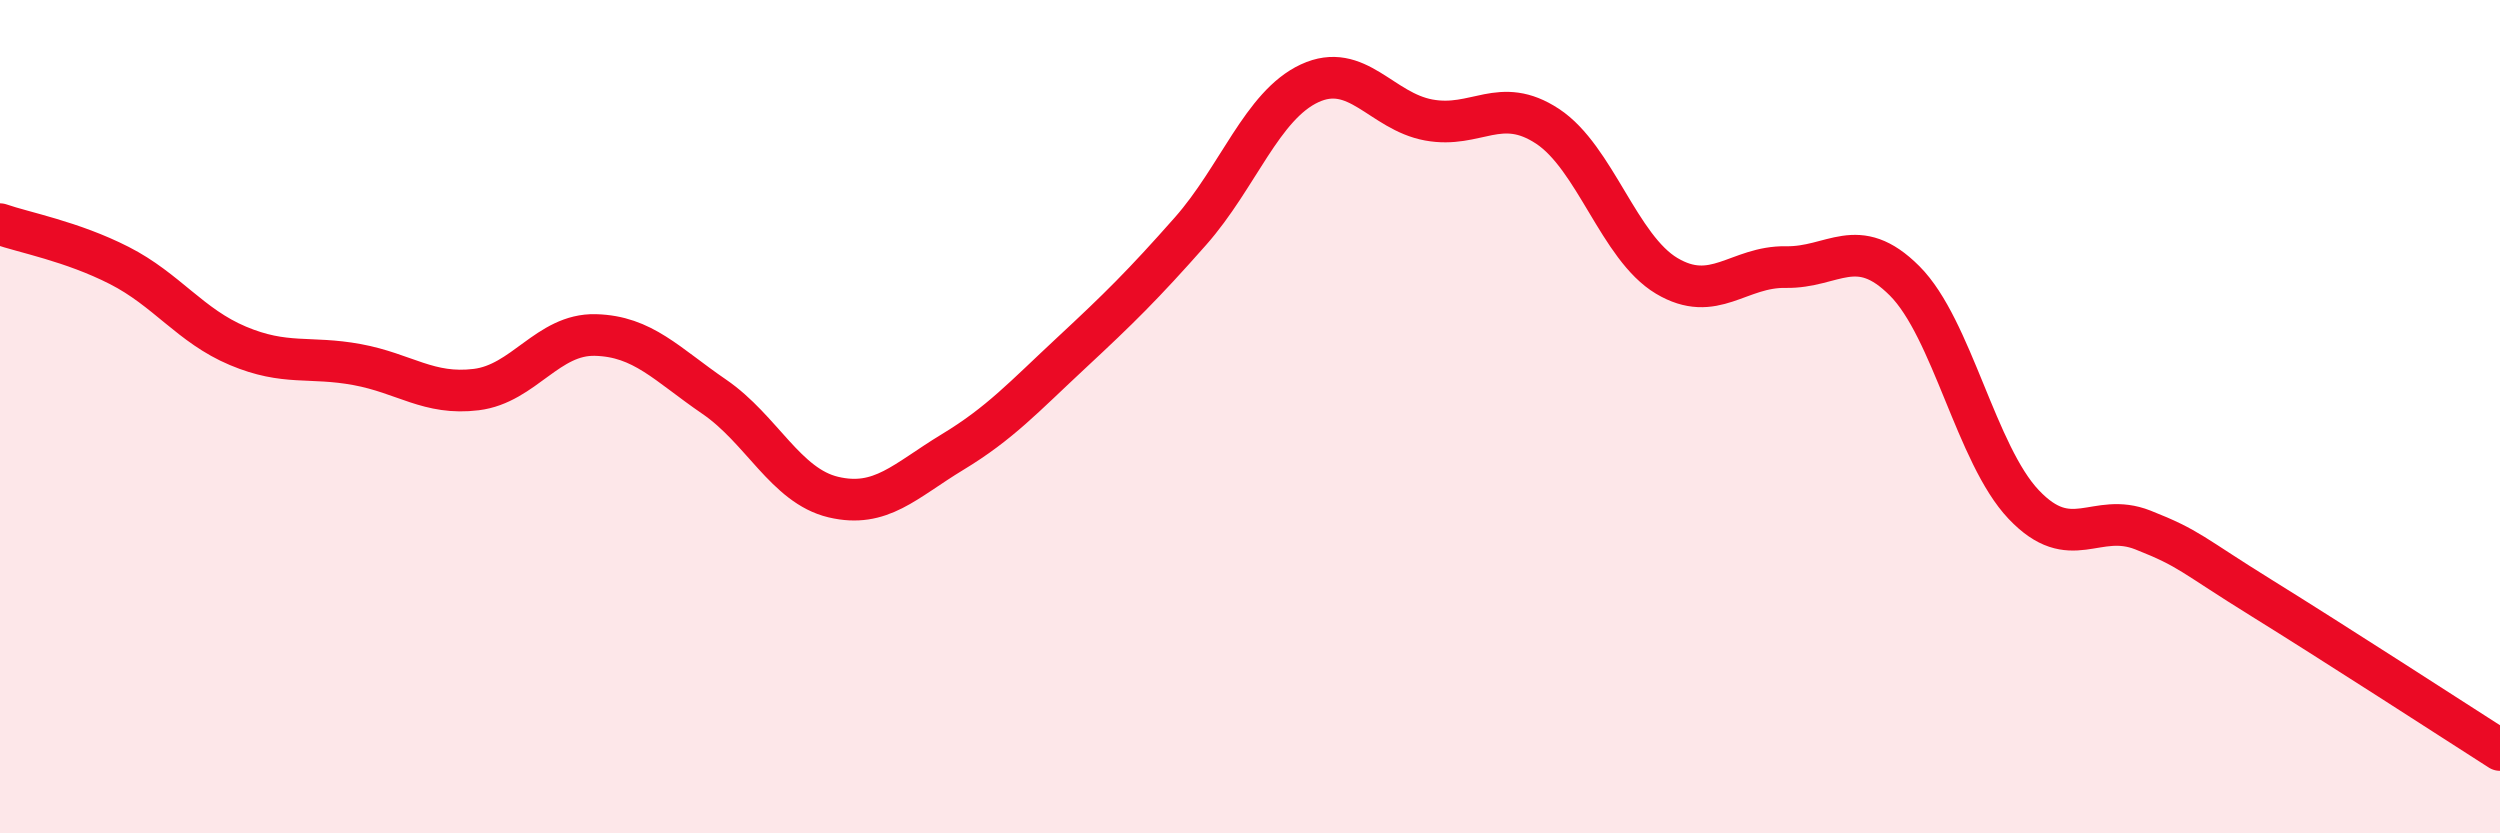
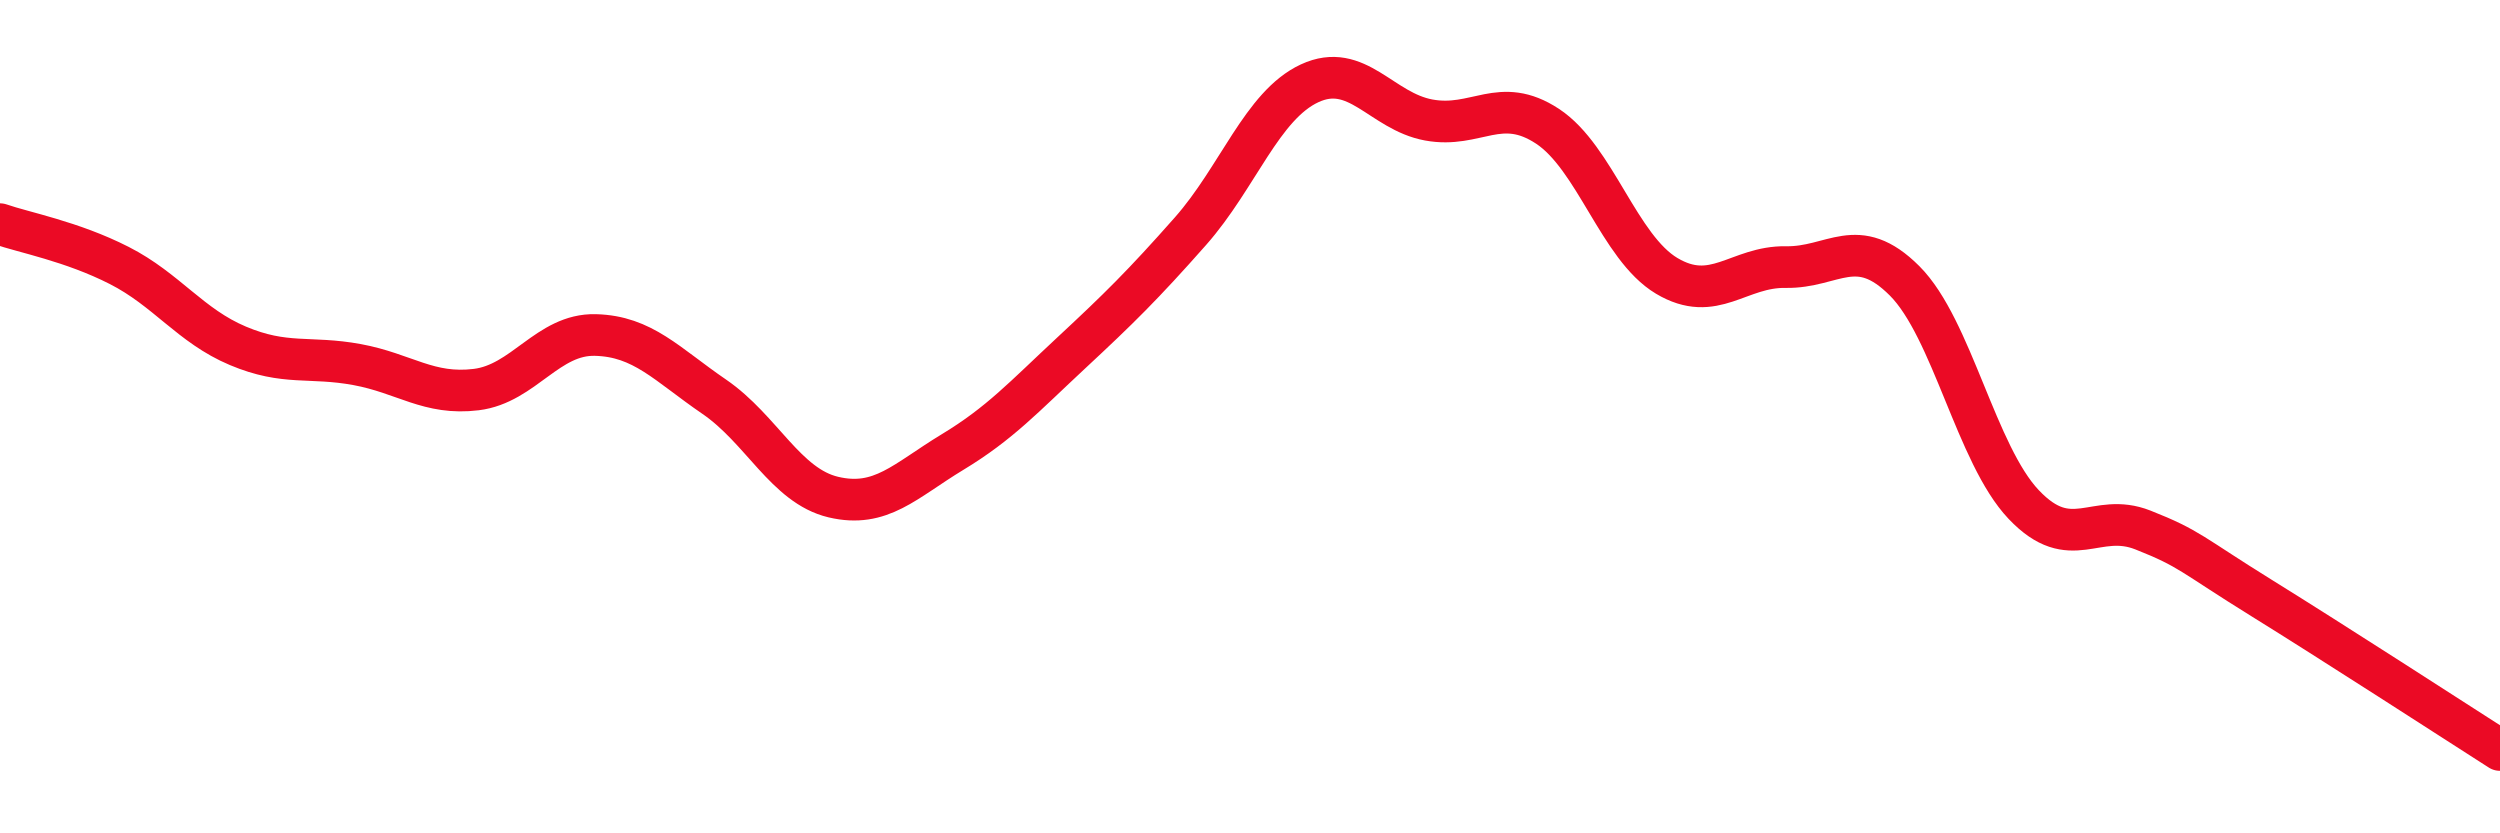
<svg xmlns="http://www.w3.org/2000/svg" width="60" height="20" viewBox="0 0 60 20">
-   <path d="M 0,5.38 C 0.57,5.58 1.72,5.79 2.86,6.37 C 4,6.95 4.57,7.82 5.71,8.3 C 6.85,8.78 7.43,8.54 8.57,8.75 C 9.71,8.96 10.29,9.49 11.43,9.35 C 12.57,9.21 13.15,8.01 14.29,8.04 C 15.43,8.07 16,8.74 17.14,9.52 C 18.28,10.3 18.86,11.66 20,11.93 C 21.14,12.2 21.72,11.54 22.86,10.85 C 24,10.16 24.57,9.53 25.71,8.47 C 26.85,7.41 27.43,6.84 28.57,5.55 C 29.71,4.26 30.29,2.53 31.43,2 C 32.57,1.47 33.15,2.67 34.29,2.88 C 35.43,3.09 36,2.28 37.14,3.03 C 38.28,3.78 38.86,5.94 40,6.62 C 41.14,7.3 41.72,6.39 42.86,6.41 C 44,6.43 44.57,5.6 45.71,6.74 C 46.85,7.88 47.43,10.91 48.57,12.11 C 49.71,13.31 50.29,12.27 51.43,12.72 C 52.57,13.17 52.58,13.3 54.29,14.36 C 56,15.42 58.86,17.27 60,18L60 20L0 20Z" fill="#EB0A25" opacity="0.1" stroke-linecap="round" stroke-linejoin="round" />
  <path d="M 0,5.38 C 0.57,5.58 1.72,5.79 2.86,6.37 C 4,6.95 4.57,7.82 5.71,8.3 C 6.85,8.78 7.43,8.54 8.57,8.75 C 9.71,8.96 10.29,9.49 11.43,9.35 C 12.57,9.21 13.15,8.01 14.29,8.04 C 15.43,8.07 16,8.74 17.14,9.52 C 18.28,10.3 18.86,11.66 20,11.93 C 21.14,12.2 21.72,11.54 22.86,10.85 C 24,10.16 24.57,9.53 25.71,8.47 C 26.85,7.41 27.43,6.84 28.57,5.55 C 29.71,4.26 30.29,2.53 31.43,2 C 32.57,1.47 33.15,2.67 34.29,2.88 C 35.43,3.09 36,2.28 37.14,3.03 C 38.28,3.78 38.86,5.94 40,6.62 C 41.14,7.3 41.72,6.39 42.86,6.41 C 44,6.43 44.57,5.6 45.71,6.74 C 46.85,7.88 47.43,10.91 48.57,12.11 C 49.71,13.31 50.29,12.27 51.43,12.72 C 52.57,13.17 52.58,13.3 54.29,14.36 C 56,15.42 58.86,17.27 60,18" stroke="#EB0A25" stroke-width="1" fill="none" stroke-linecap="round" stroke-linejoin="round" />
</svg>